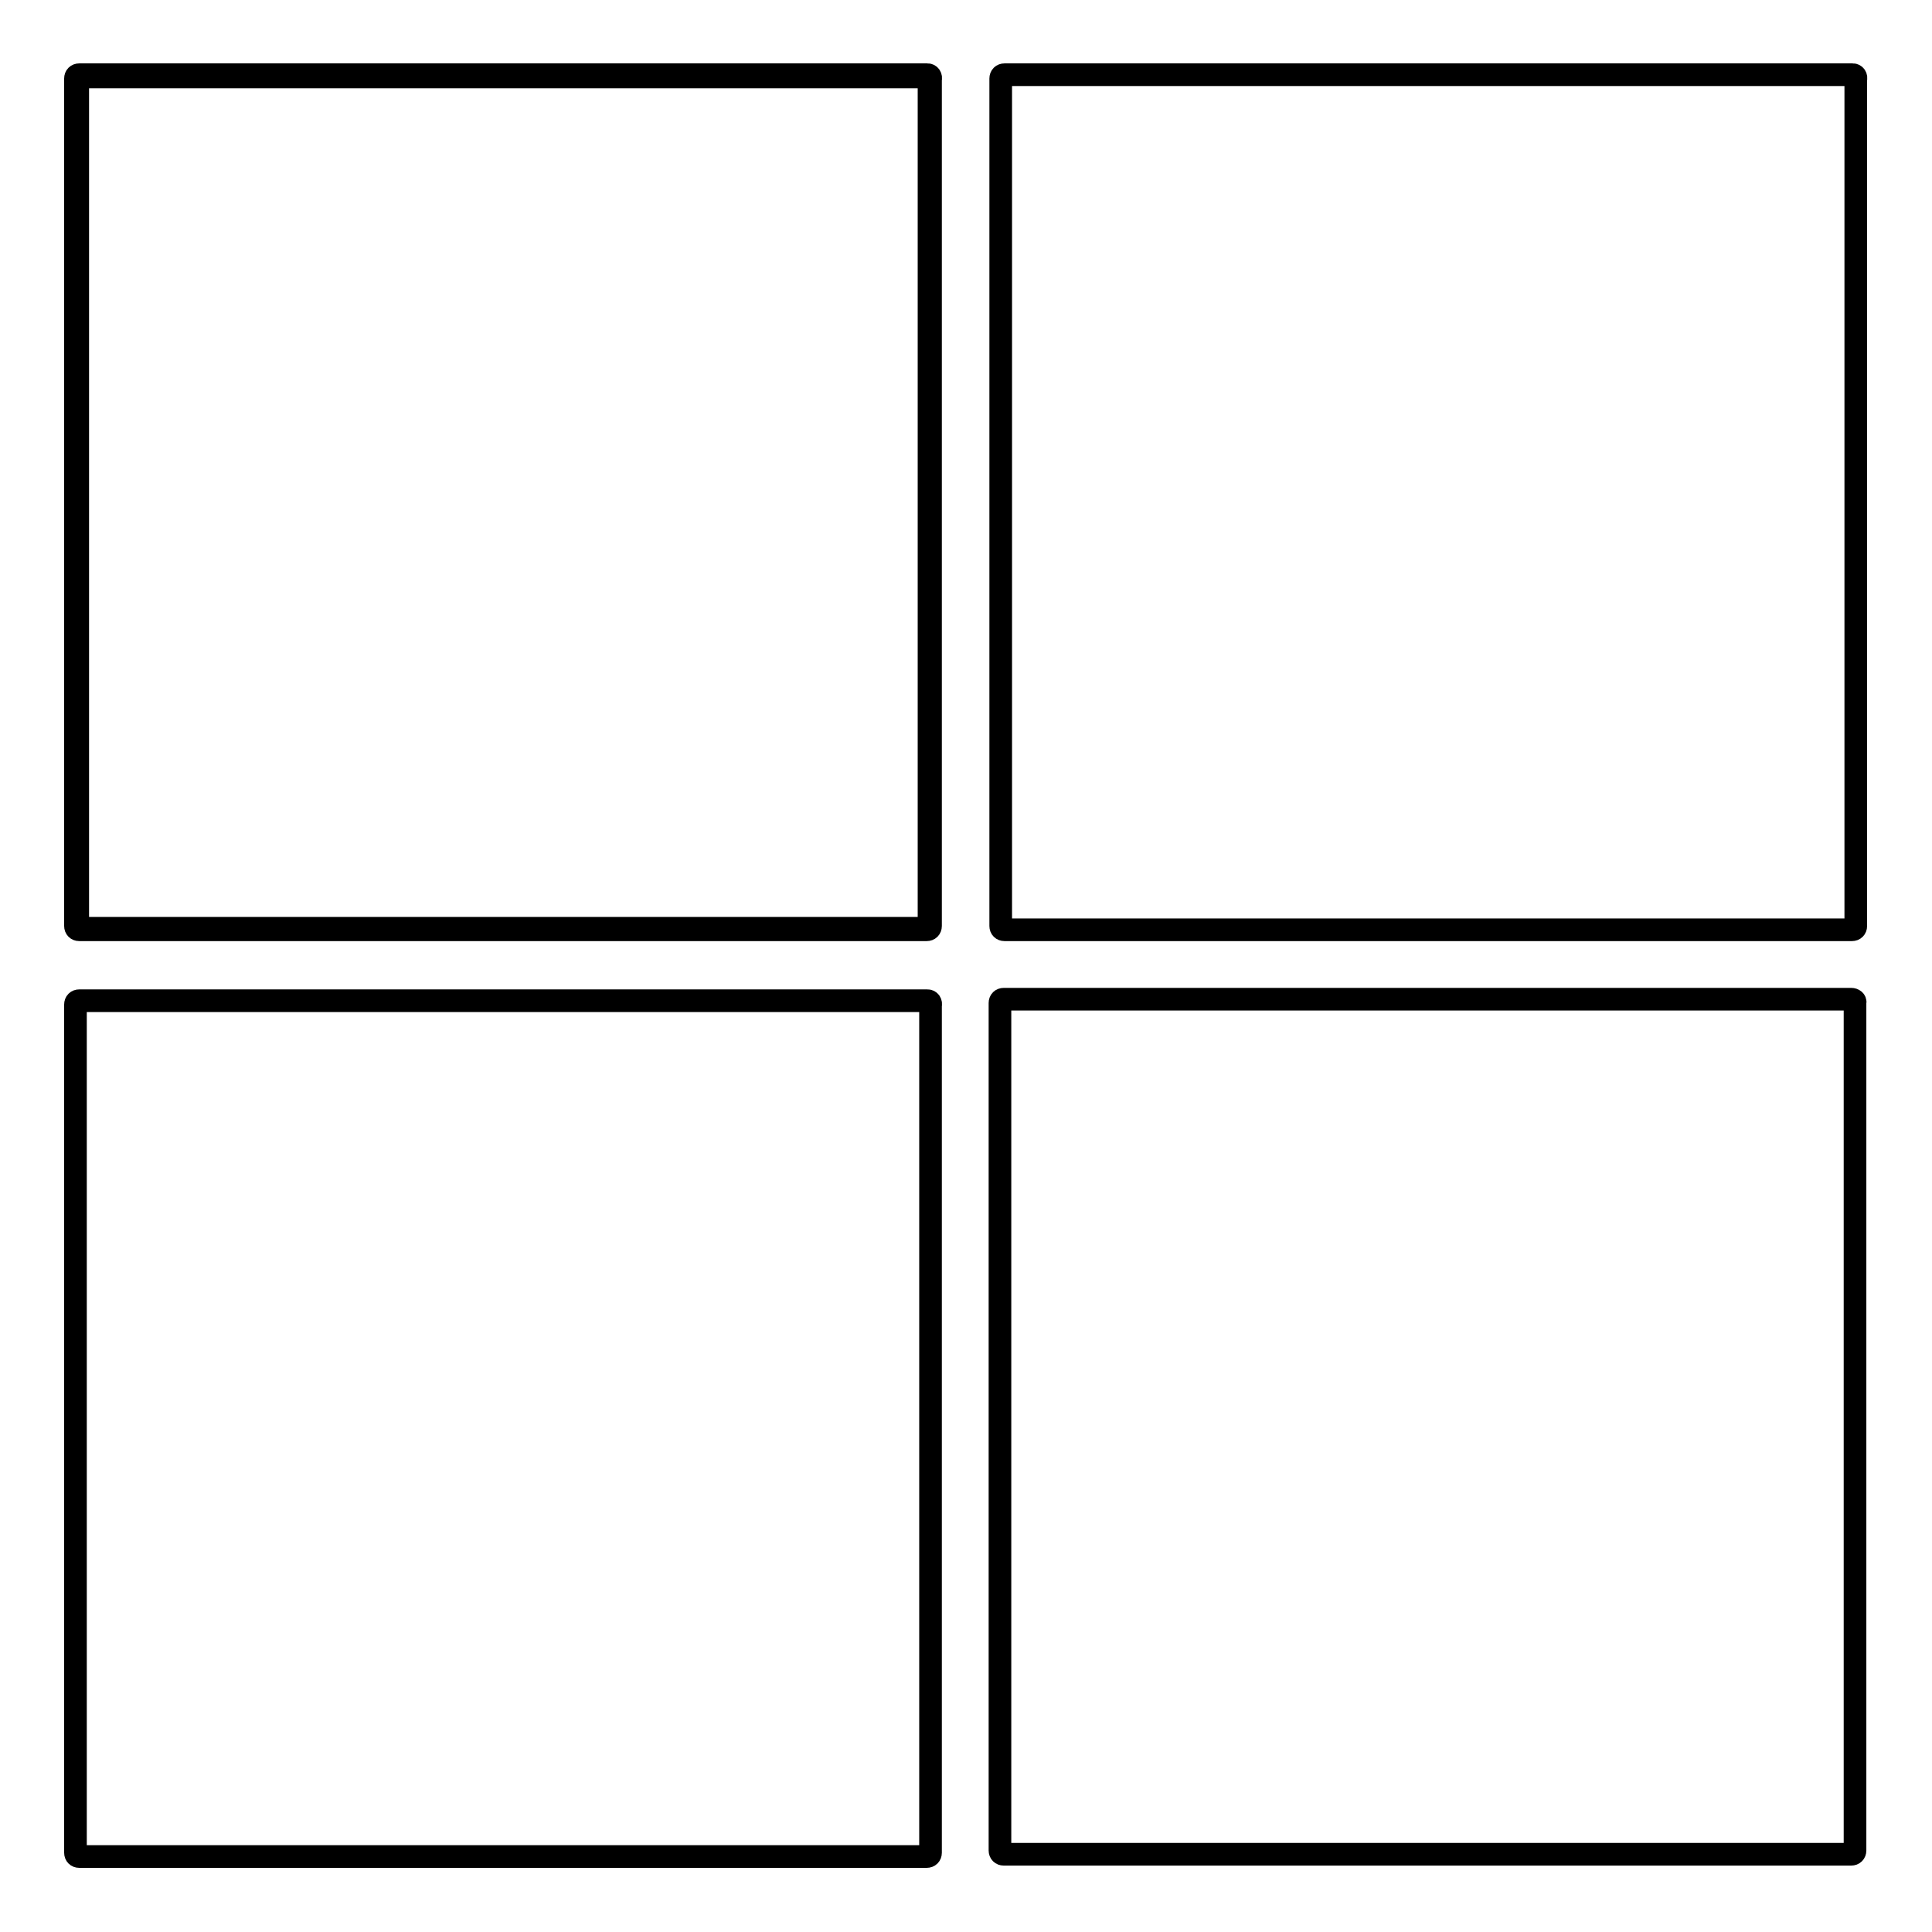
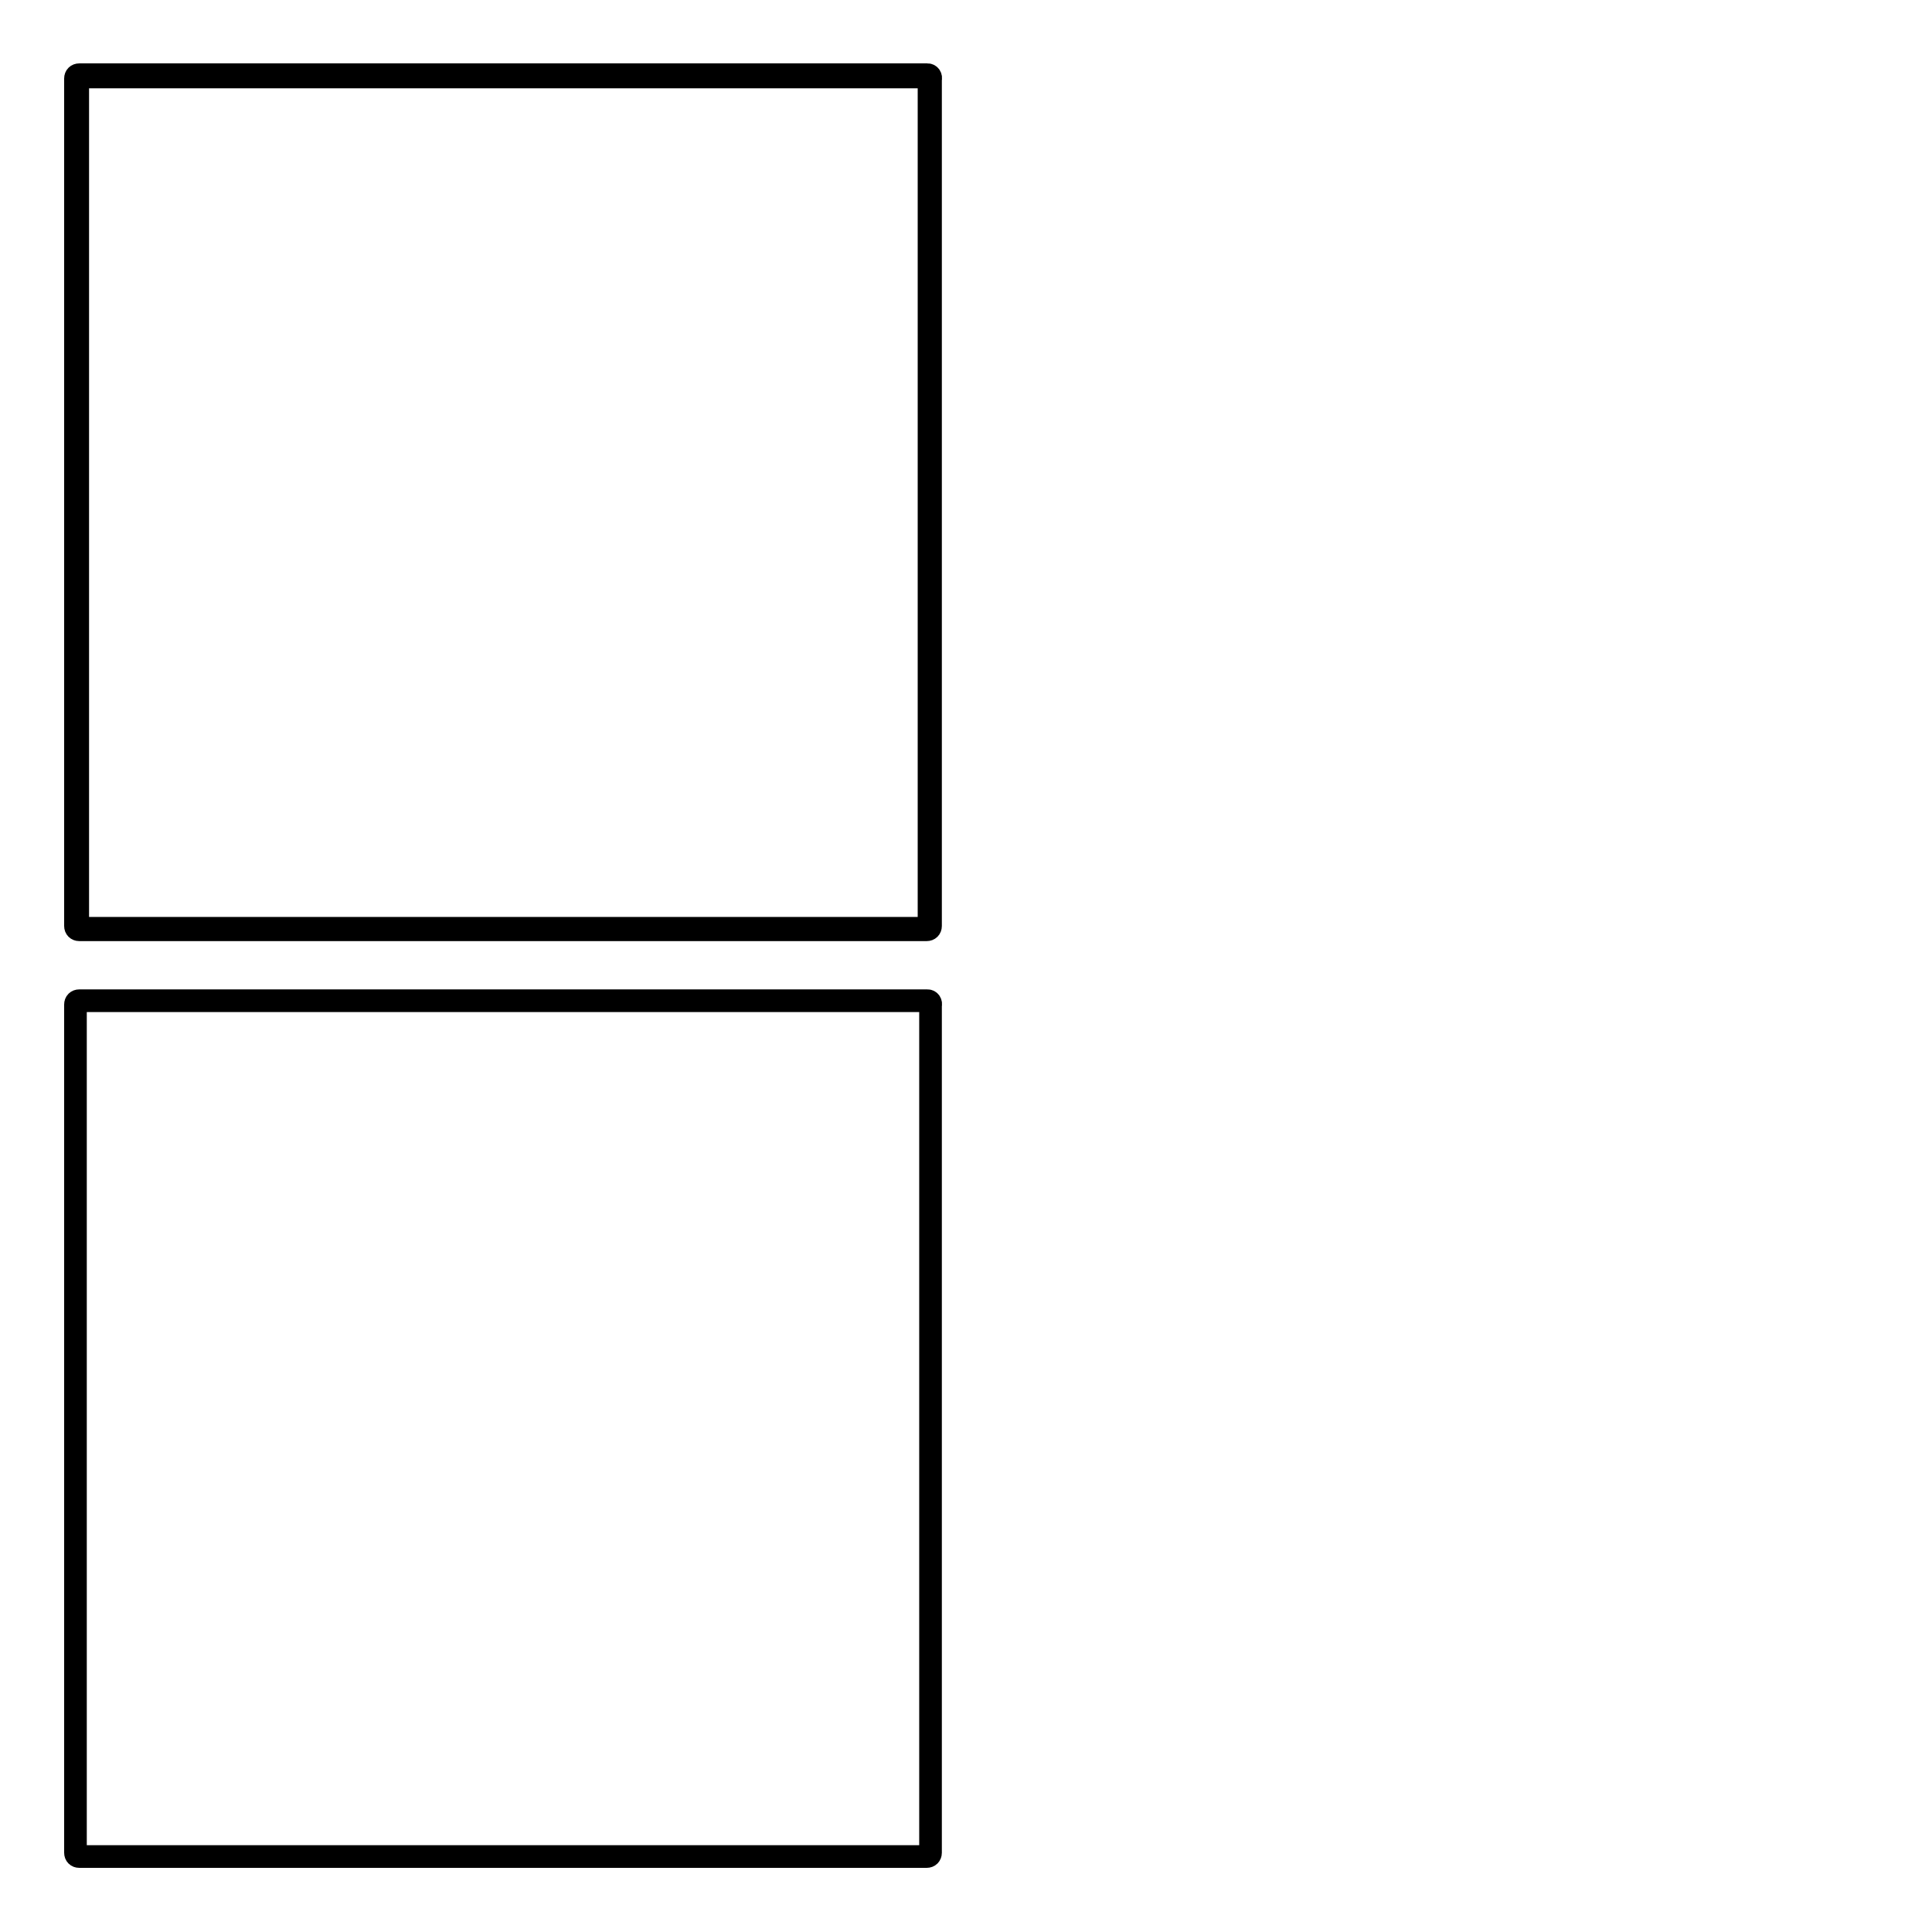
<svg xmlns="http://www.w3.org/2000/svg" version="1.1" x="0px" y="0px" viewBox="0 0 256 256" enable-background="new 0 0 256 256" xml:space="preserve">
  <g>
    <g>
      <path stroke-width="3" fill-opacity="0" stroke="#000000" d="M122.9,132.6H10.5c-0.3,0-0.5,0.2-0.5,0.5v112.4c0,0.3,0.2,0.5,0.5,0.5h112.3c0.3,0,0.5-0.2,0.5-0.5V133.2C123.4,132.9,123.2,132.6,122.9,132.6z" />
-       <path stroke-width="3" fill-opacity="0" stroke="#000000" d="M245.3,132.4H133c-0.3,0-0.5,0.2-0.5,0.5v112.3c0,0.3,0.2,0.5,0.5,0.5h112.3c0.3,0,0.5-0.2,0.5-0.5V132.9C245.9,132.6,245.6,132.4,245.3,132.4z" />
-       <path stroke-width="3" fill-opacity="0" stroke="#000000" d="M245.5,9.9H133.1c-0.3,0-0.5,0.2-0.5,0.5v112.3c0,0.3,0.2,0.5,0.5,0.5h112.3c0.3,0,0.5-0.2,0.5-0.5V10.5C246,10.2,245.8,9.9,245.5,9.9z" />
      <path stroke-width="3" fill-opacity="0" stroke="#000000" d="M122.9,9.9H10.5c-0.3,0-0.5,0.2-0.5,0.5v112.3c0,0.3,0.2,0.5,0.5,0.5h112.3c0.3,0,0.5-0.2,0.5-0.5V10.5C123.4,10.2,123.2,9.9,122.9,9.9z M123.1,122.5c0,0.3-0.2,0.5-0.5,0.5H10.8c-0.3,0-0.5-0.2-0.5-0.5V10.7c0-0.3,0.2-0.5,0.5-0.5h111.8c0.3,0,0.5,0.2,0.5,0.5V122.5z" />
    </g>
  </g>
</svg>